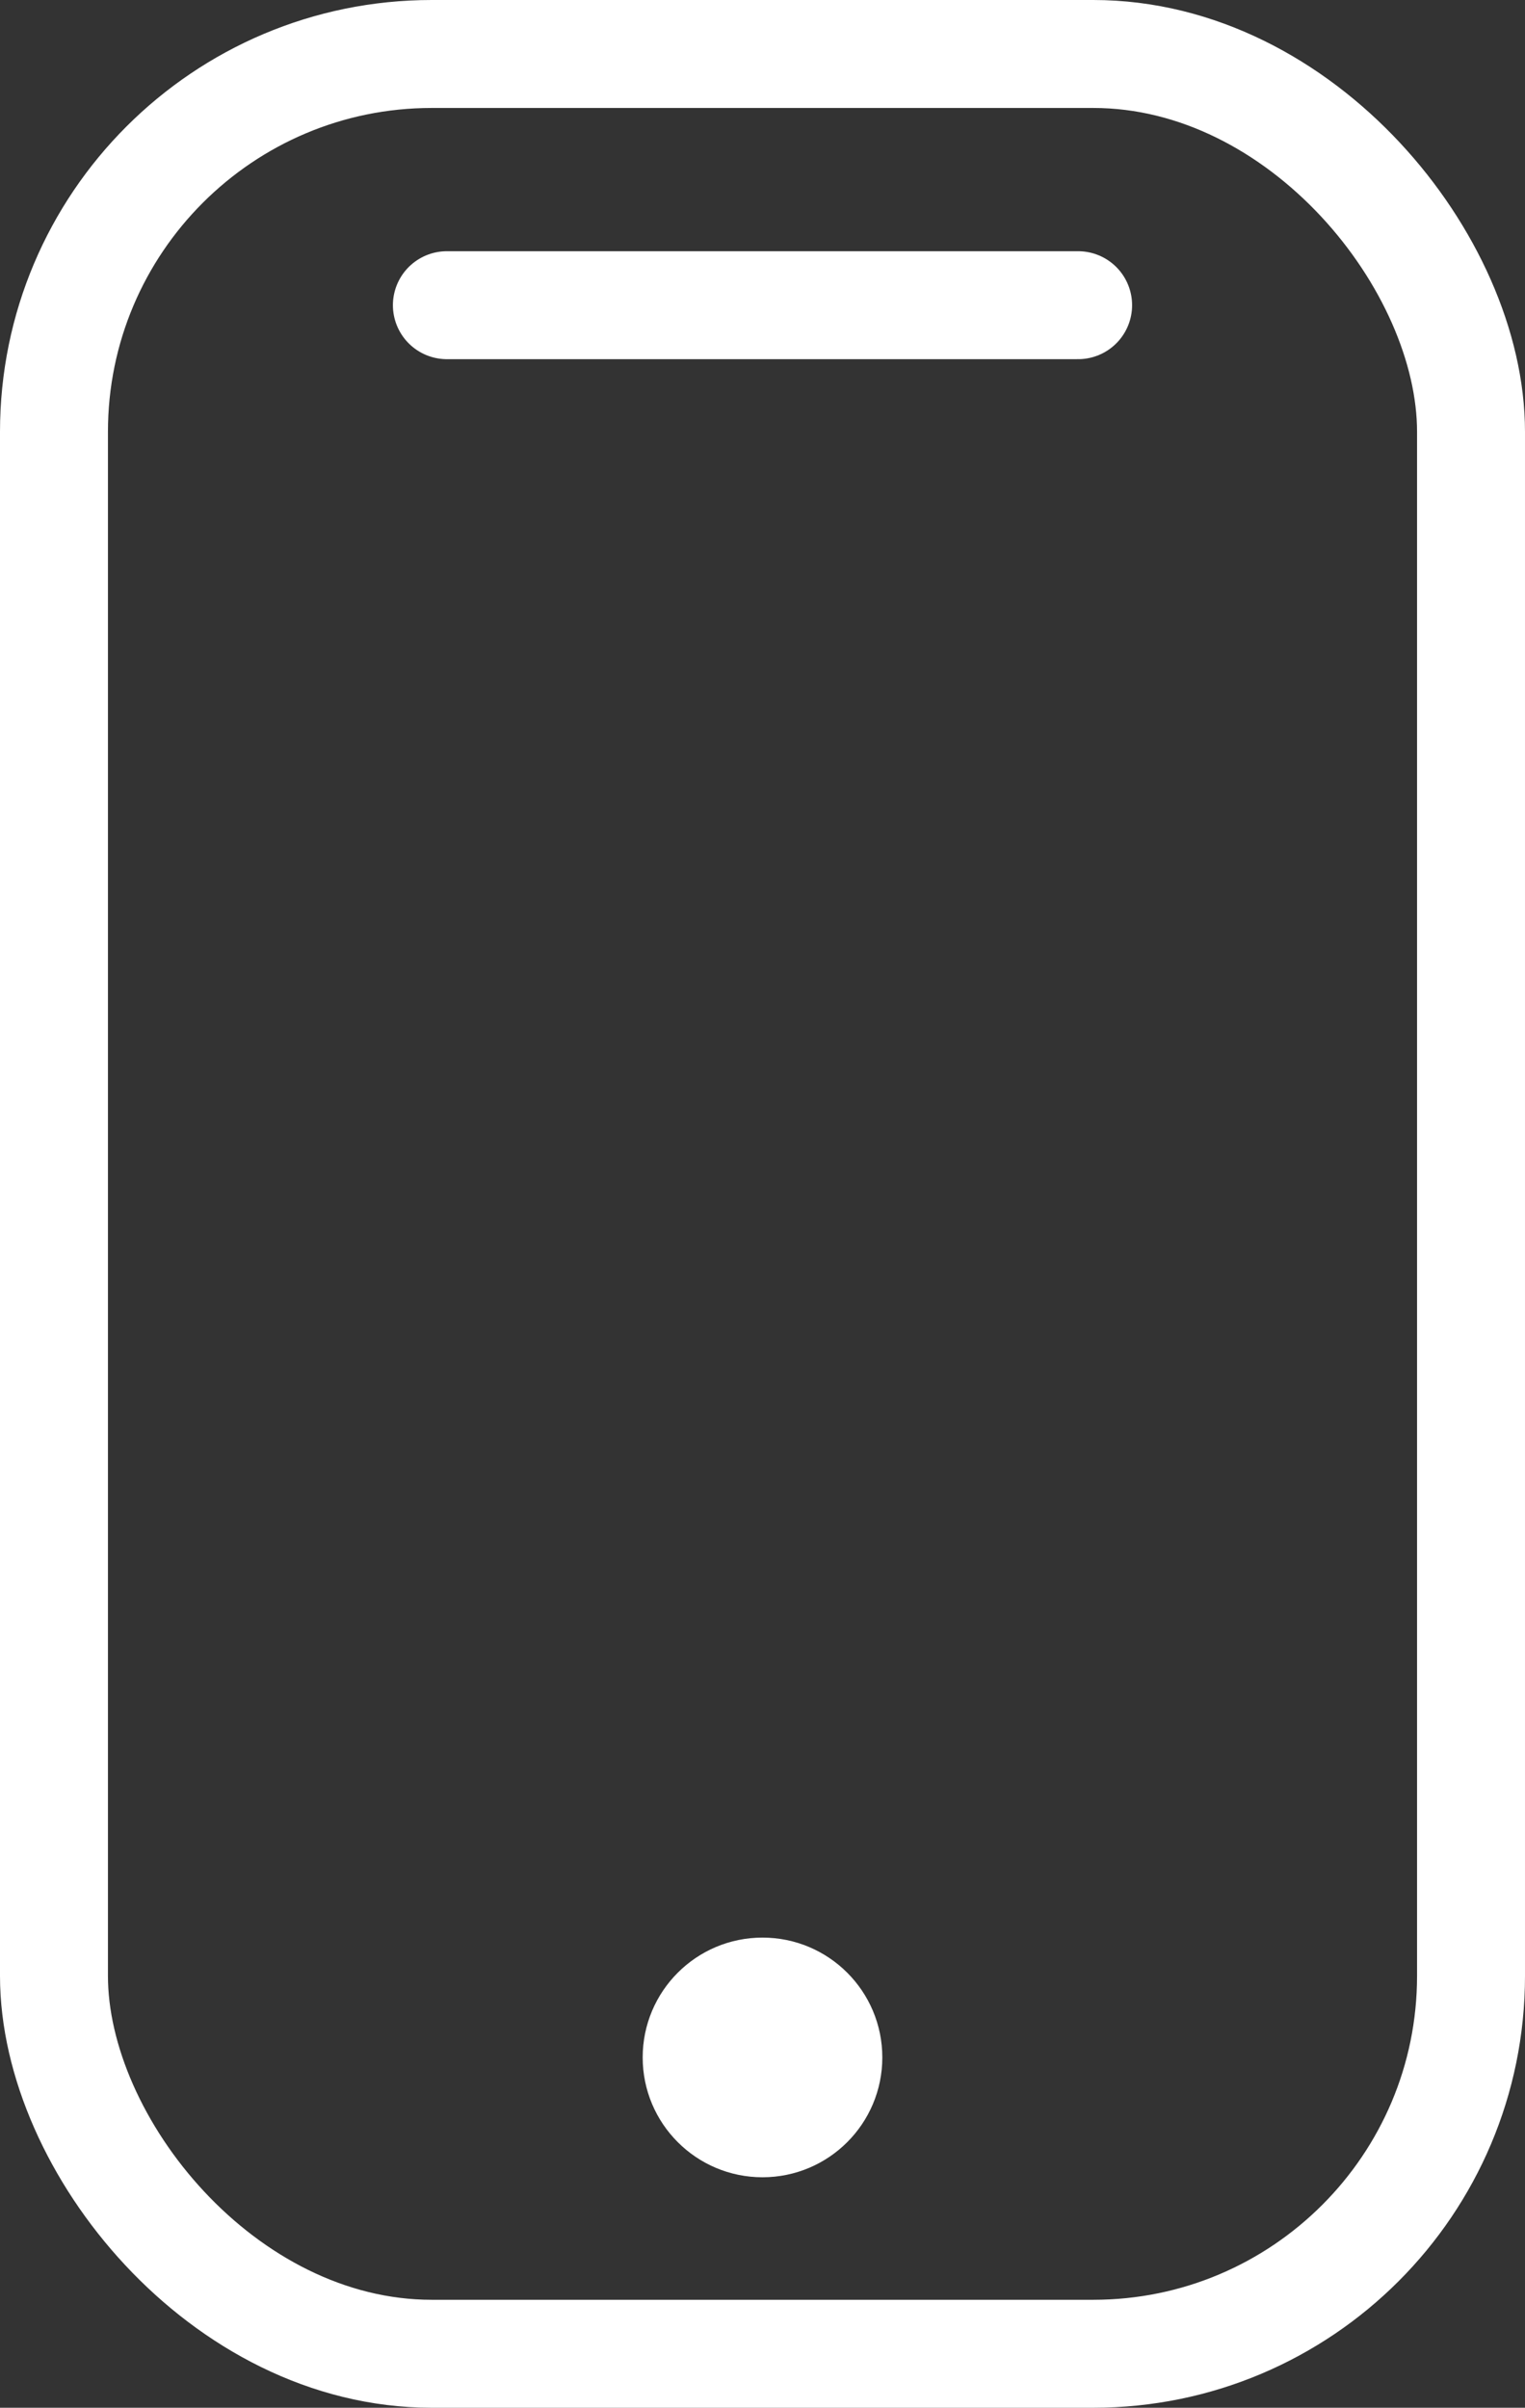
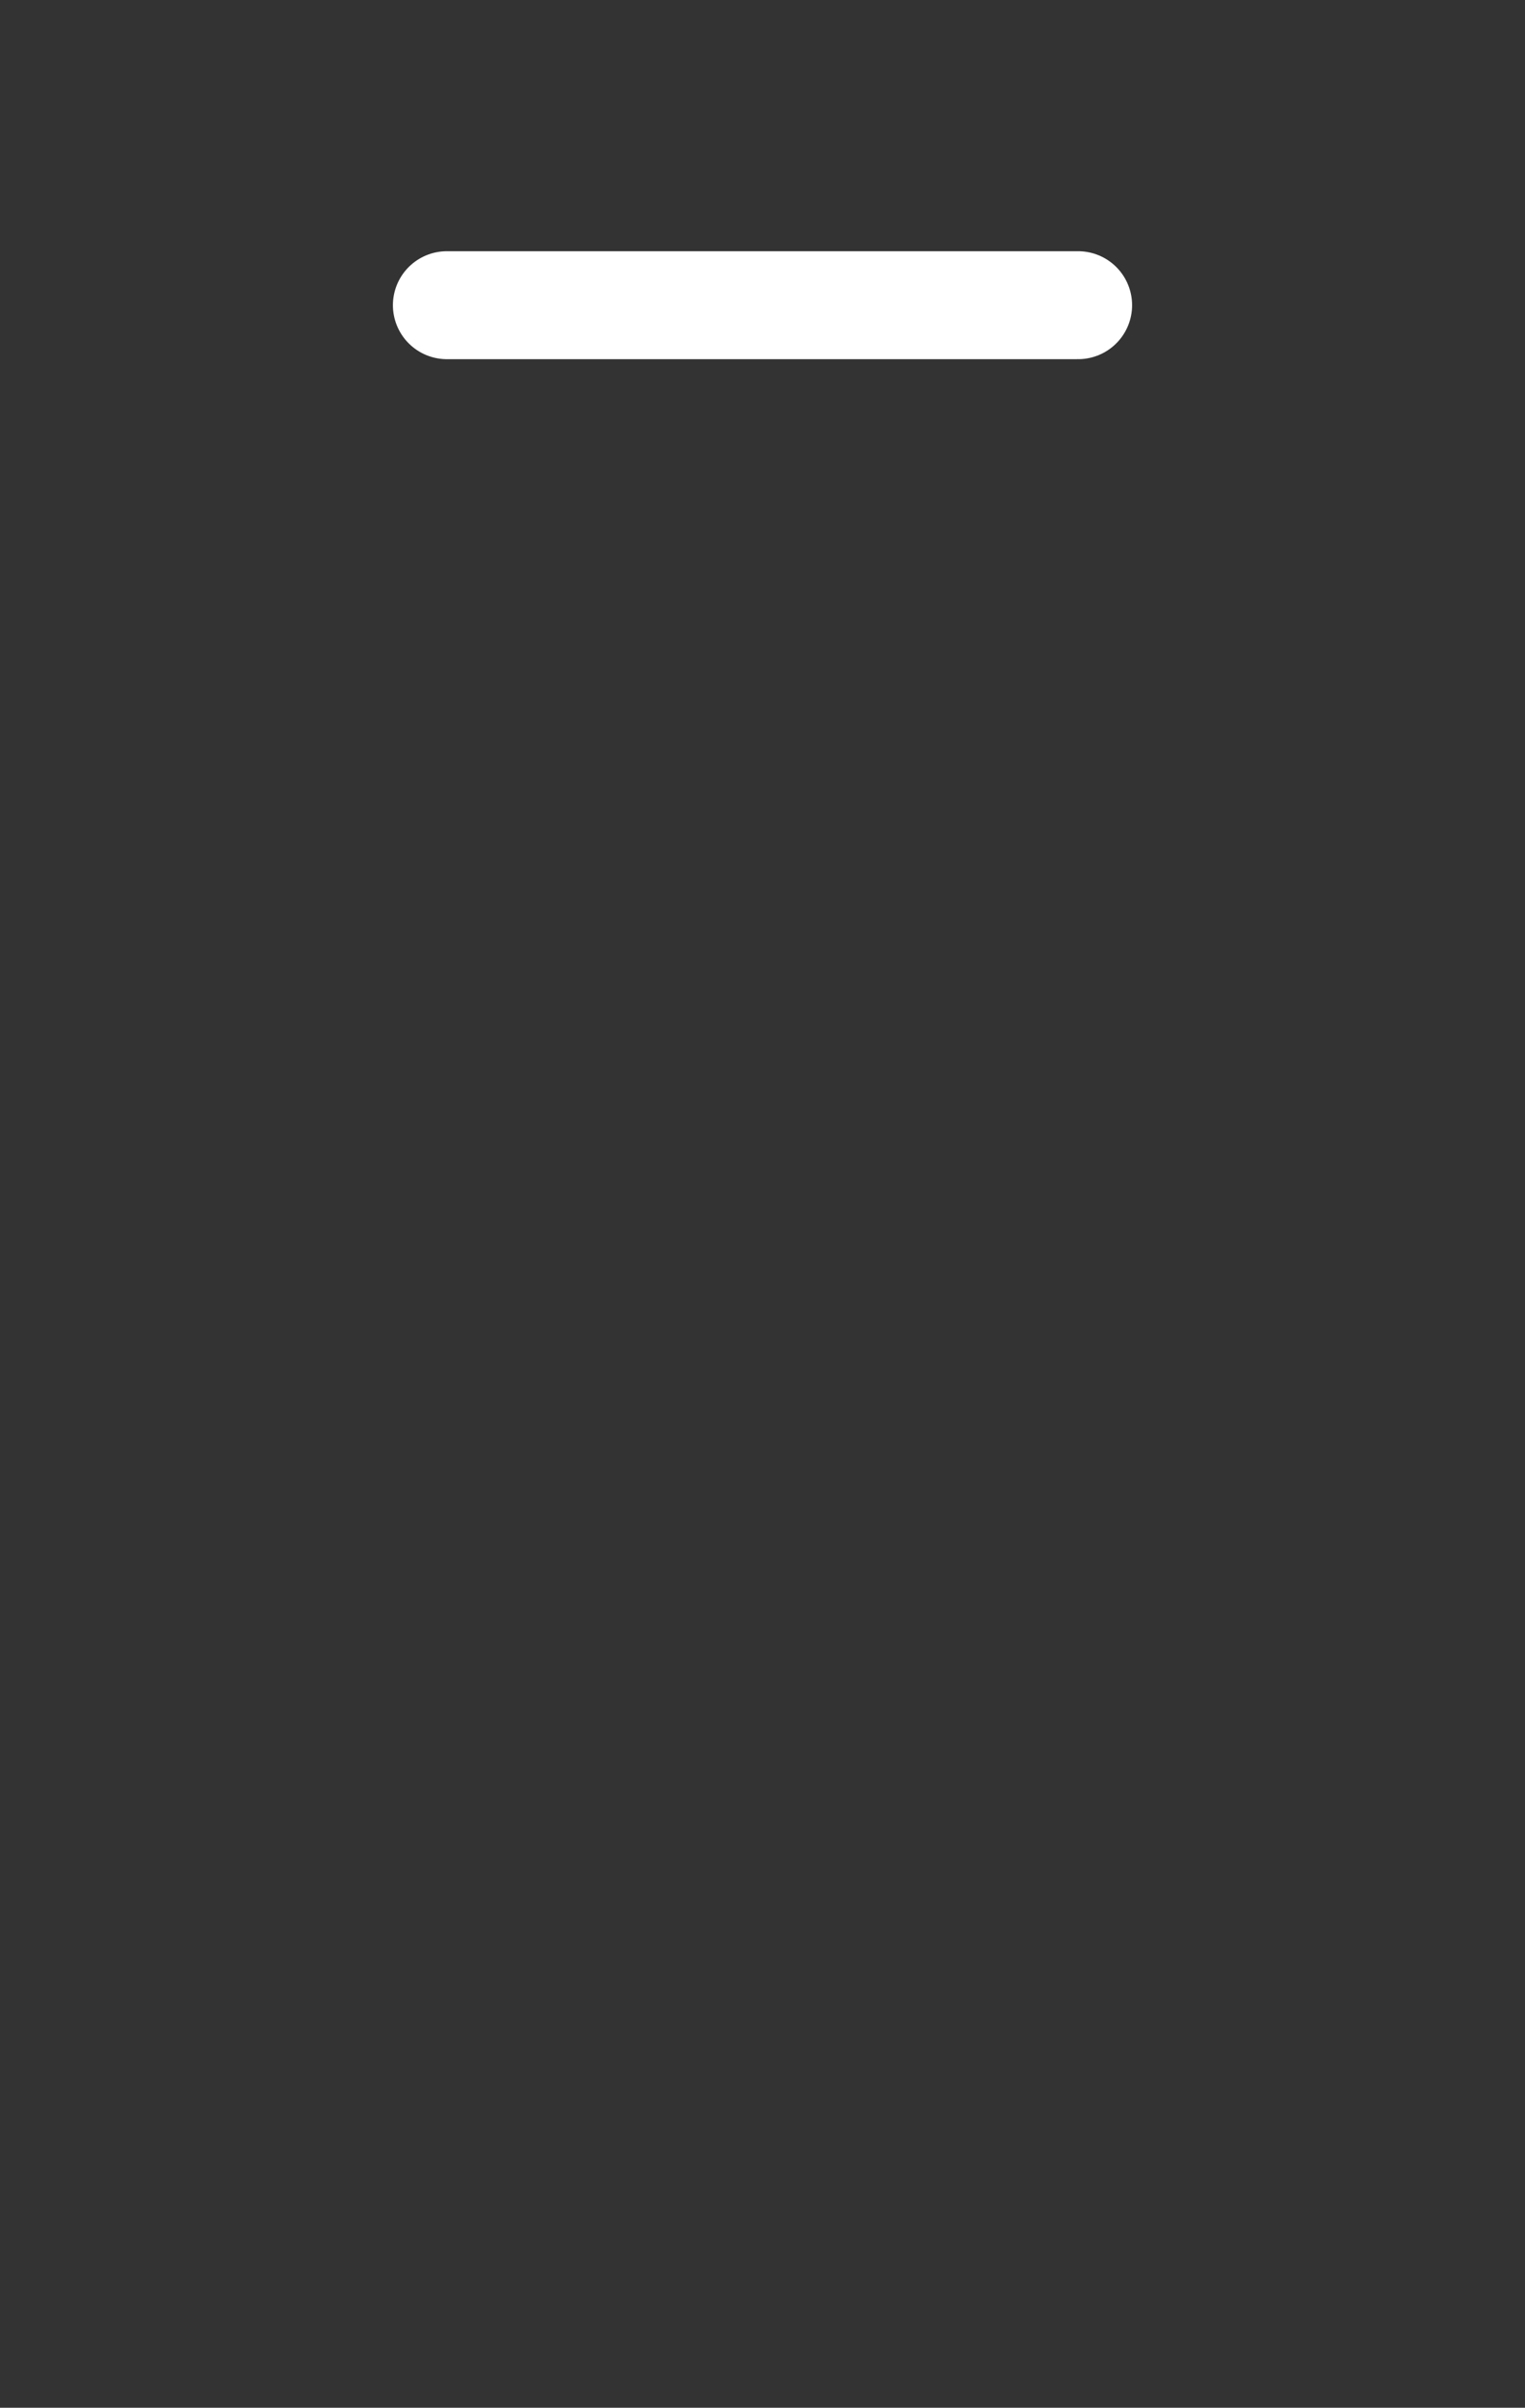
<svg xmlns="http://www.w3.org/2000/svg" width="28.256" height="44.606" viewBox="0 0 28.256 44.606">
  <rect x="0" y="0" width="28.256" height="44.606" fill="#333333" stroke="none" />
  <defs>
    <style>.a{fill:none;stroke:#fff;stroke-linecap:round;stroke-linejoin:round;stroke-width:2px;}.b{fill:#fff;}</style>
  </defs>
  <g transform="translate(-6801.657 -3368.625)">
    <g transform="translate(6802.657 3369.625)">
-       <rect class="a" width="26.256" height="42.606" rx="7" />
-       <circle class="b" cx="2.22" cy="2.22" r="2.22" transform="translate(10.908 34.896)" />
      <line class="a" x2="11.696" transform="translate(7.28 4.654)" />
    </g>
  </g>
</svg>